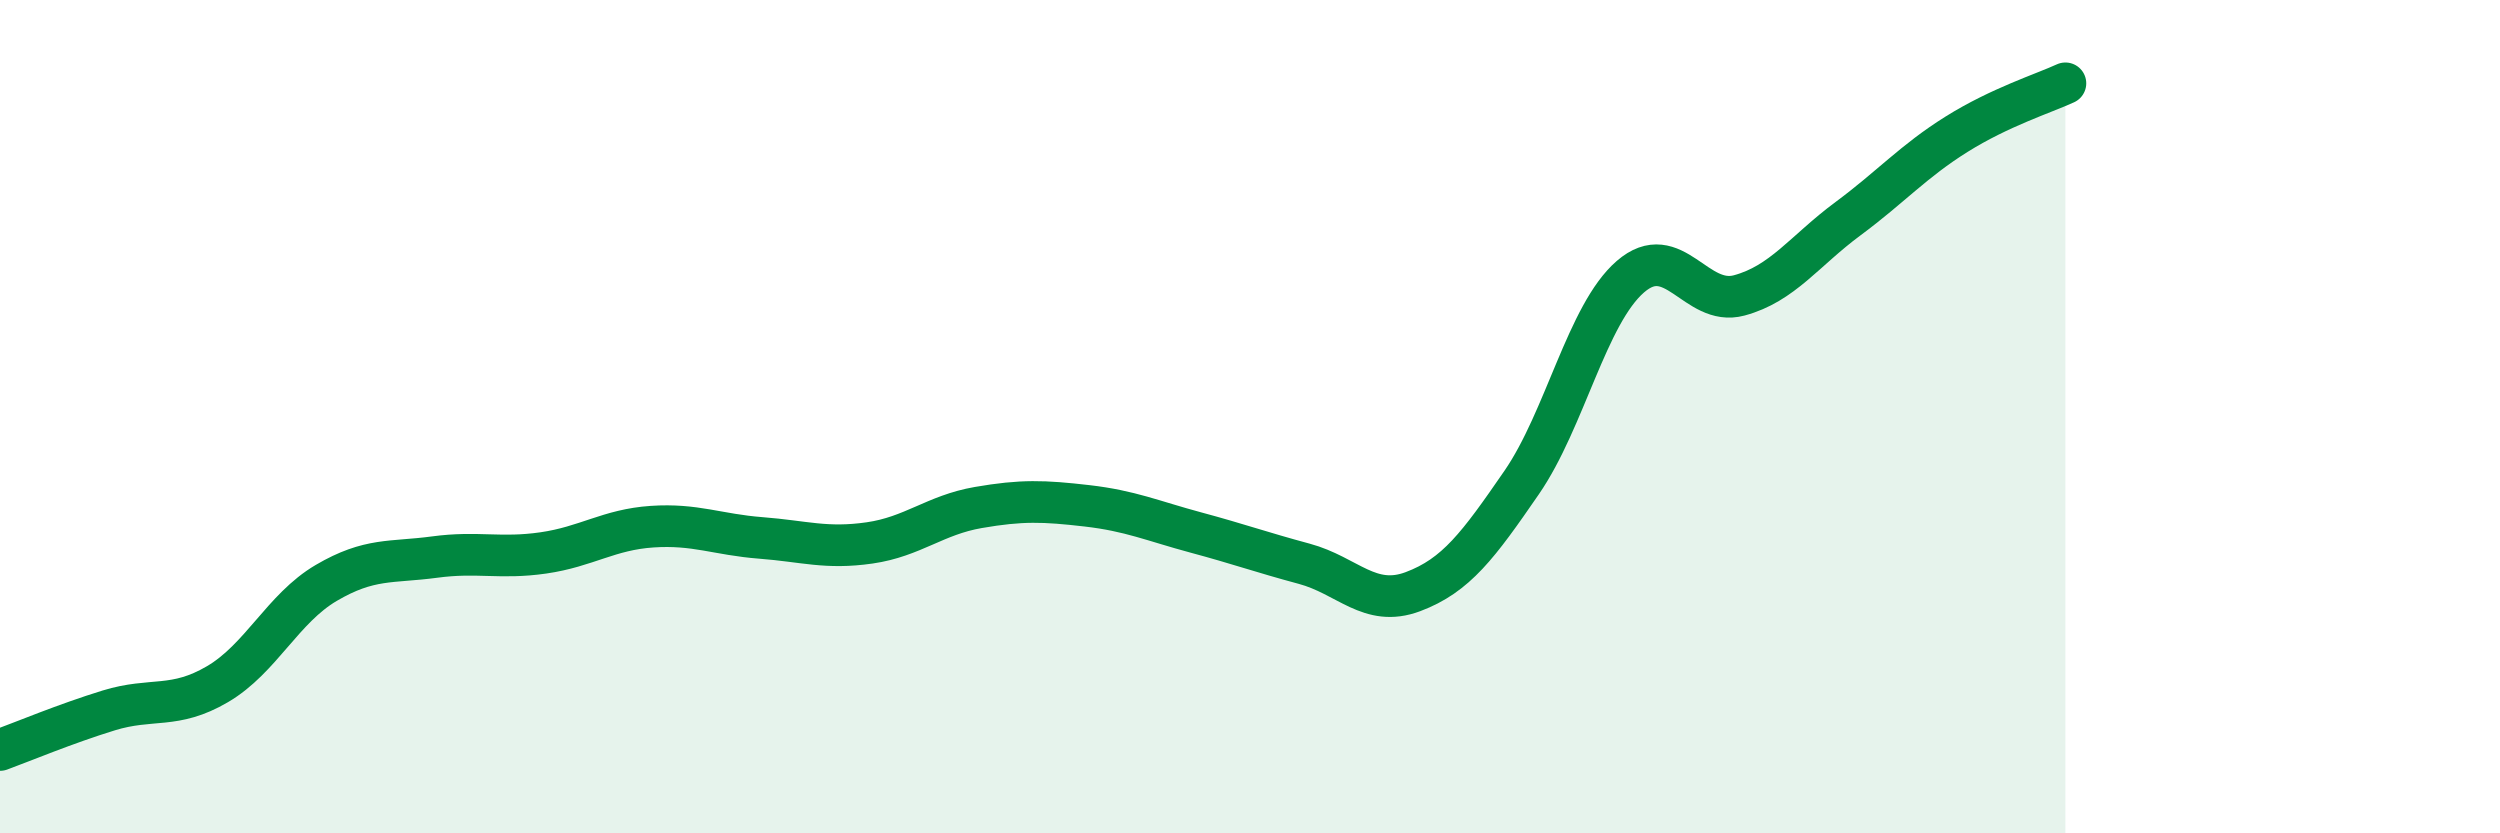
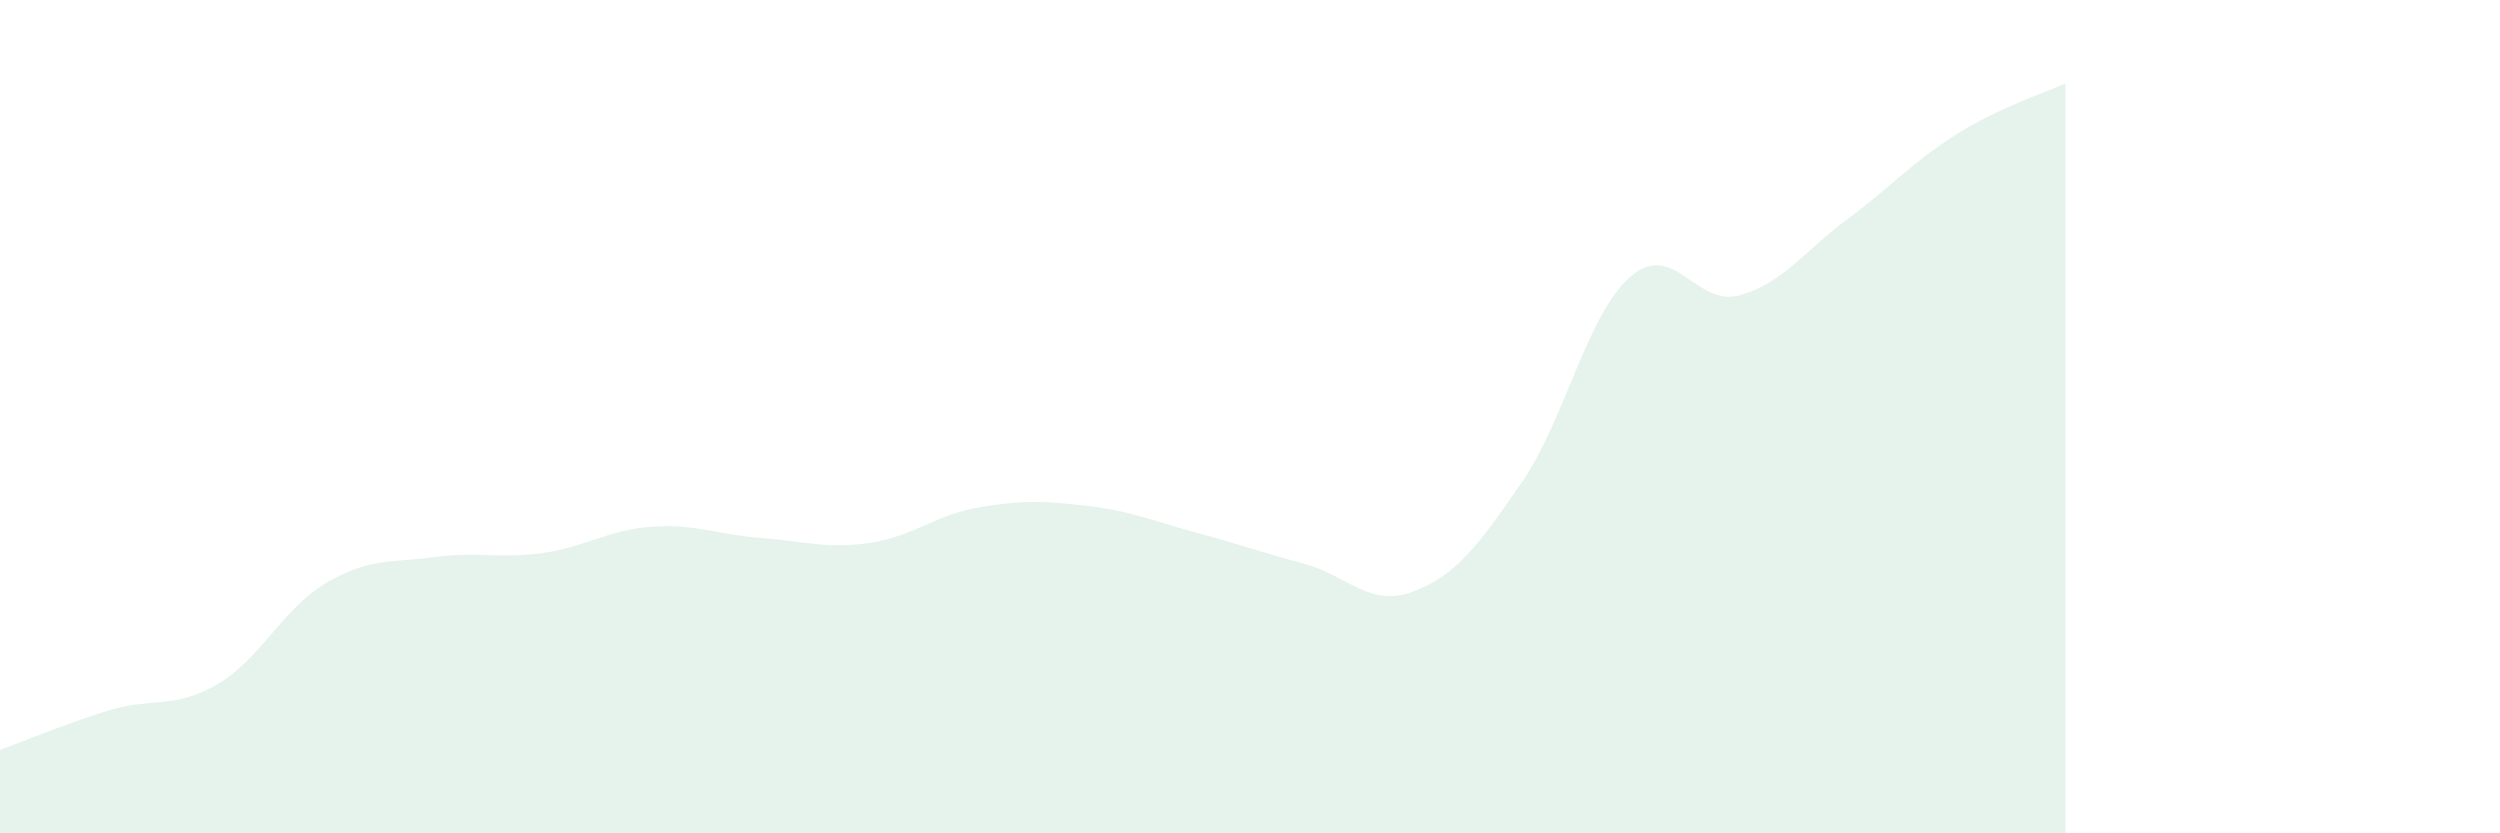
<svg xmlns="http://www.w3.org/2000/svg" width="60" height="20" viewBox="0 0 60 20">
  <path d="M 0,18 C 0.52,17.81 1.57,17.37 2.61,17.05 C 3.65,16.73 4.18,17.03 5.22,16.42 C 6.26,15.81 6.79,14.6 7.83,13.99 C 8.87,13.38 9.39,13.51 10.43,13.37 C 11.47,13.23 12,13.42 13.04,13.27 C 14.08,13.12 14.61,12.71 15.65,12.64 C 16.69,12.57 17.22,12.83 18.26,12.91 C 19.3,12.99 19.83,13.18 20.87,13.03 C 21.91,12.88 22.44,12.36 23.48,12.18 C 24.52,12 25.05,12.02 26.09,12.14 C 27.13,12.26 27.66,12.5 28.7,12.78 C 29.74,13.06 30.26,13.25 31.3,13.53 C 32.34,13.81 32.87,14.59 33.91,14.2 C 34.95,13.81 35.48,13.09 36.52,11.58 C 37.56,10.07 38.09,7.54 39.13,6.64 C 40.17,5.74 40.7,7.37 41.74,7.09 C 42.78,6.81 43.31,6.02 44.35,5.25 C 45.39,4.48 45.92,3.87 46.96,3.22 C 48,2.57 49.05,2.24 49.57,2L49.57 20L0 20Z" fill="#008740" opacity="0.1" stroke-linecap="round" stroke-linejoin="round" />
-   <path d="M 0,18 C 0.52,17.81 1.57,17.37 2.61,17.05 C 3.65,16.73 4.18,17.03 5.22,16.42 C 6.26,15.81 6.79,14.6 7.83,13.99 C 8.87,13.38 9.39,13.51 10.43,13.37 C 11.47,13.23 12,13.42 13.04,13.27 C 14.08,13.12 14.61,12.71 15.65,12.64 C 16.69,12.57 17.22,12.83 18.26,12.91 C 19.3,12.99 19.83,13.18 20.87,13.03 C 21.91,12.88 22.44,12.36 23.48,12.18 C 24.52,12 25.05,12.02 26.09,12.14 C 27.13,12.26 27.66,12.5 28.7,12.78 C 29.74,13.06 30.26,13.25 31.3,13.53 C 32.34,13.81 32.87,14.59 33.91,14.2 C 34.95,13.81 35.48,13.09 36.52,11.58 C 37.56,10.07 38.09,7.54 39.13,6.64 C 40.17,5.74 40.7,7.37 41.74,7.09 C 42.78,6.81 43.31,6.02 44.35,5.25 C 45.39,4.48 45.92,3.87 46.96,3.22 C 48,2.57 49.05,2.24 49.57,2" stroke="#008740" stroke-width="1" fill="none" stroke-linecap="round" stroke-linejoin="round" />
</svg>